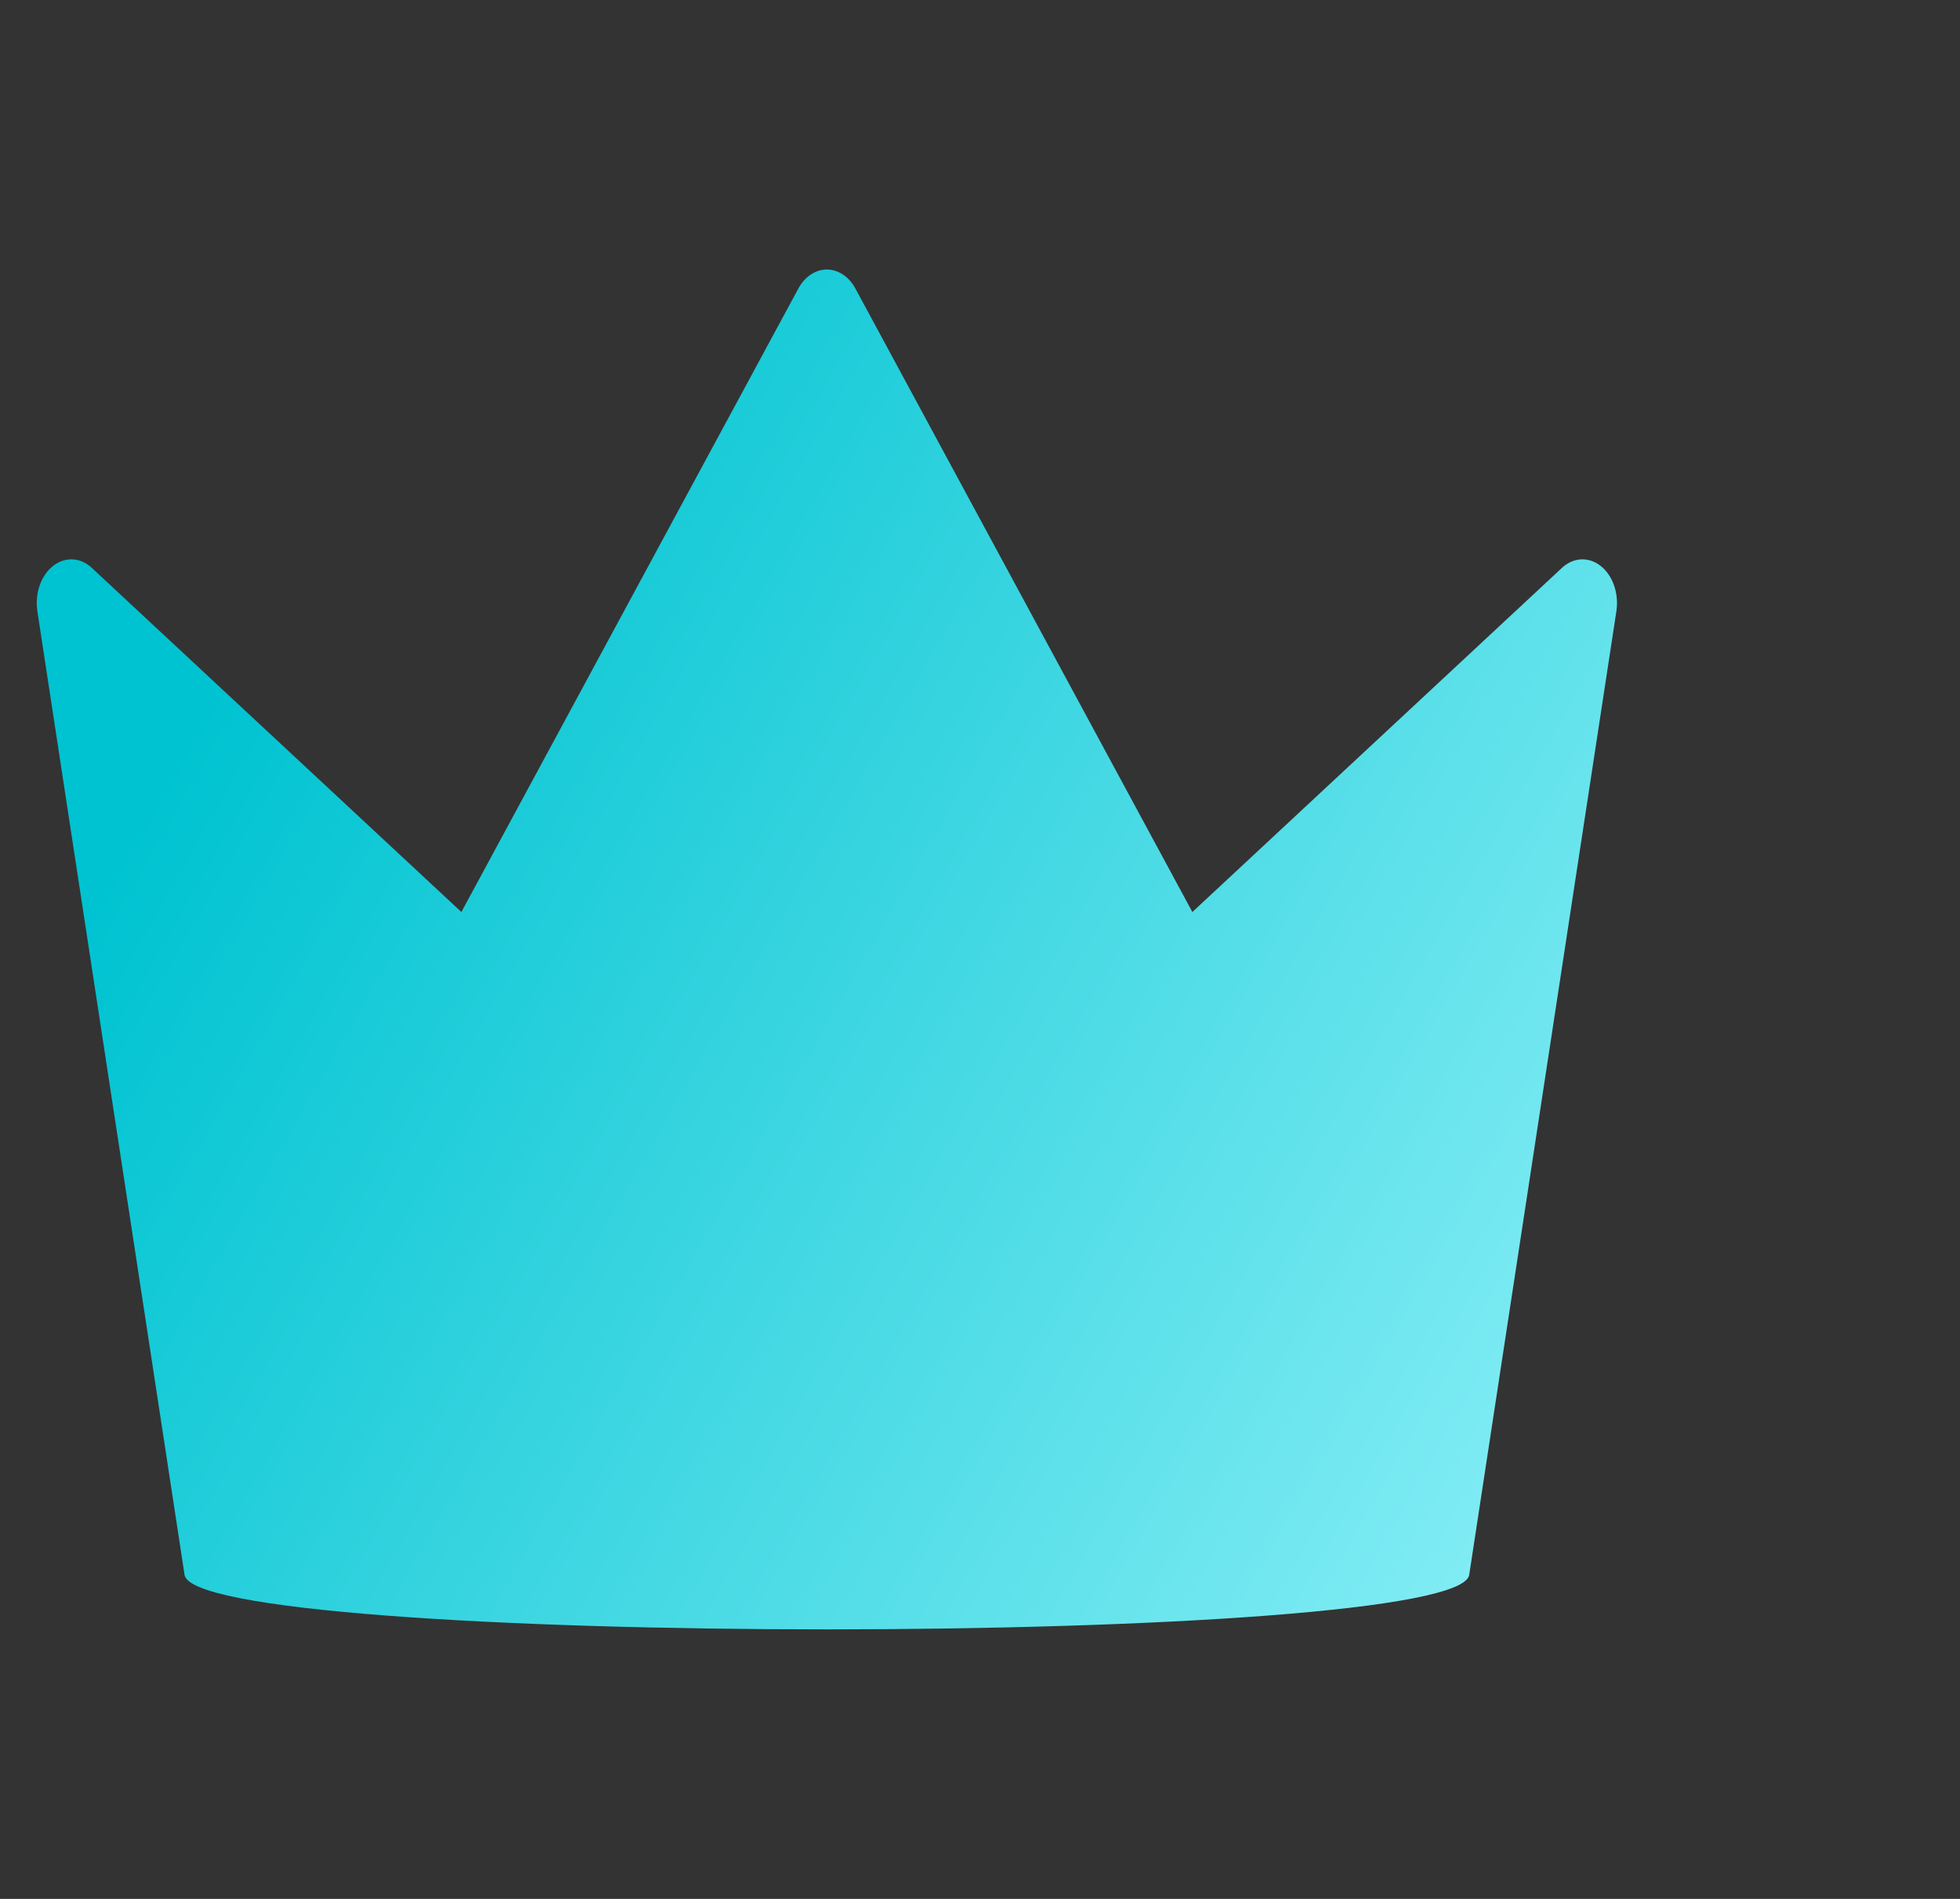
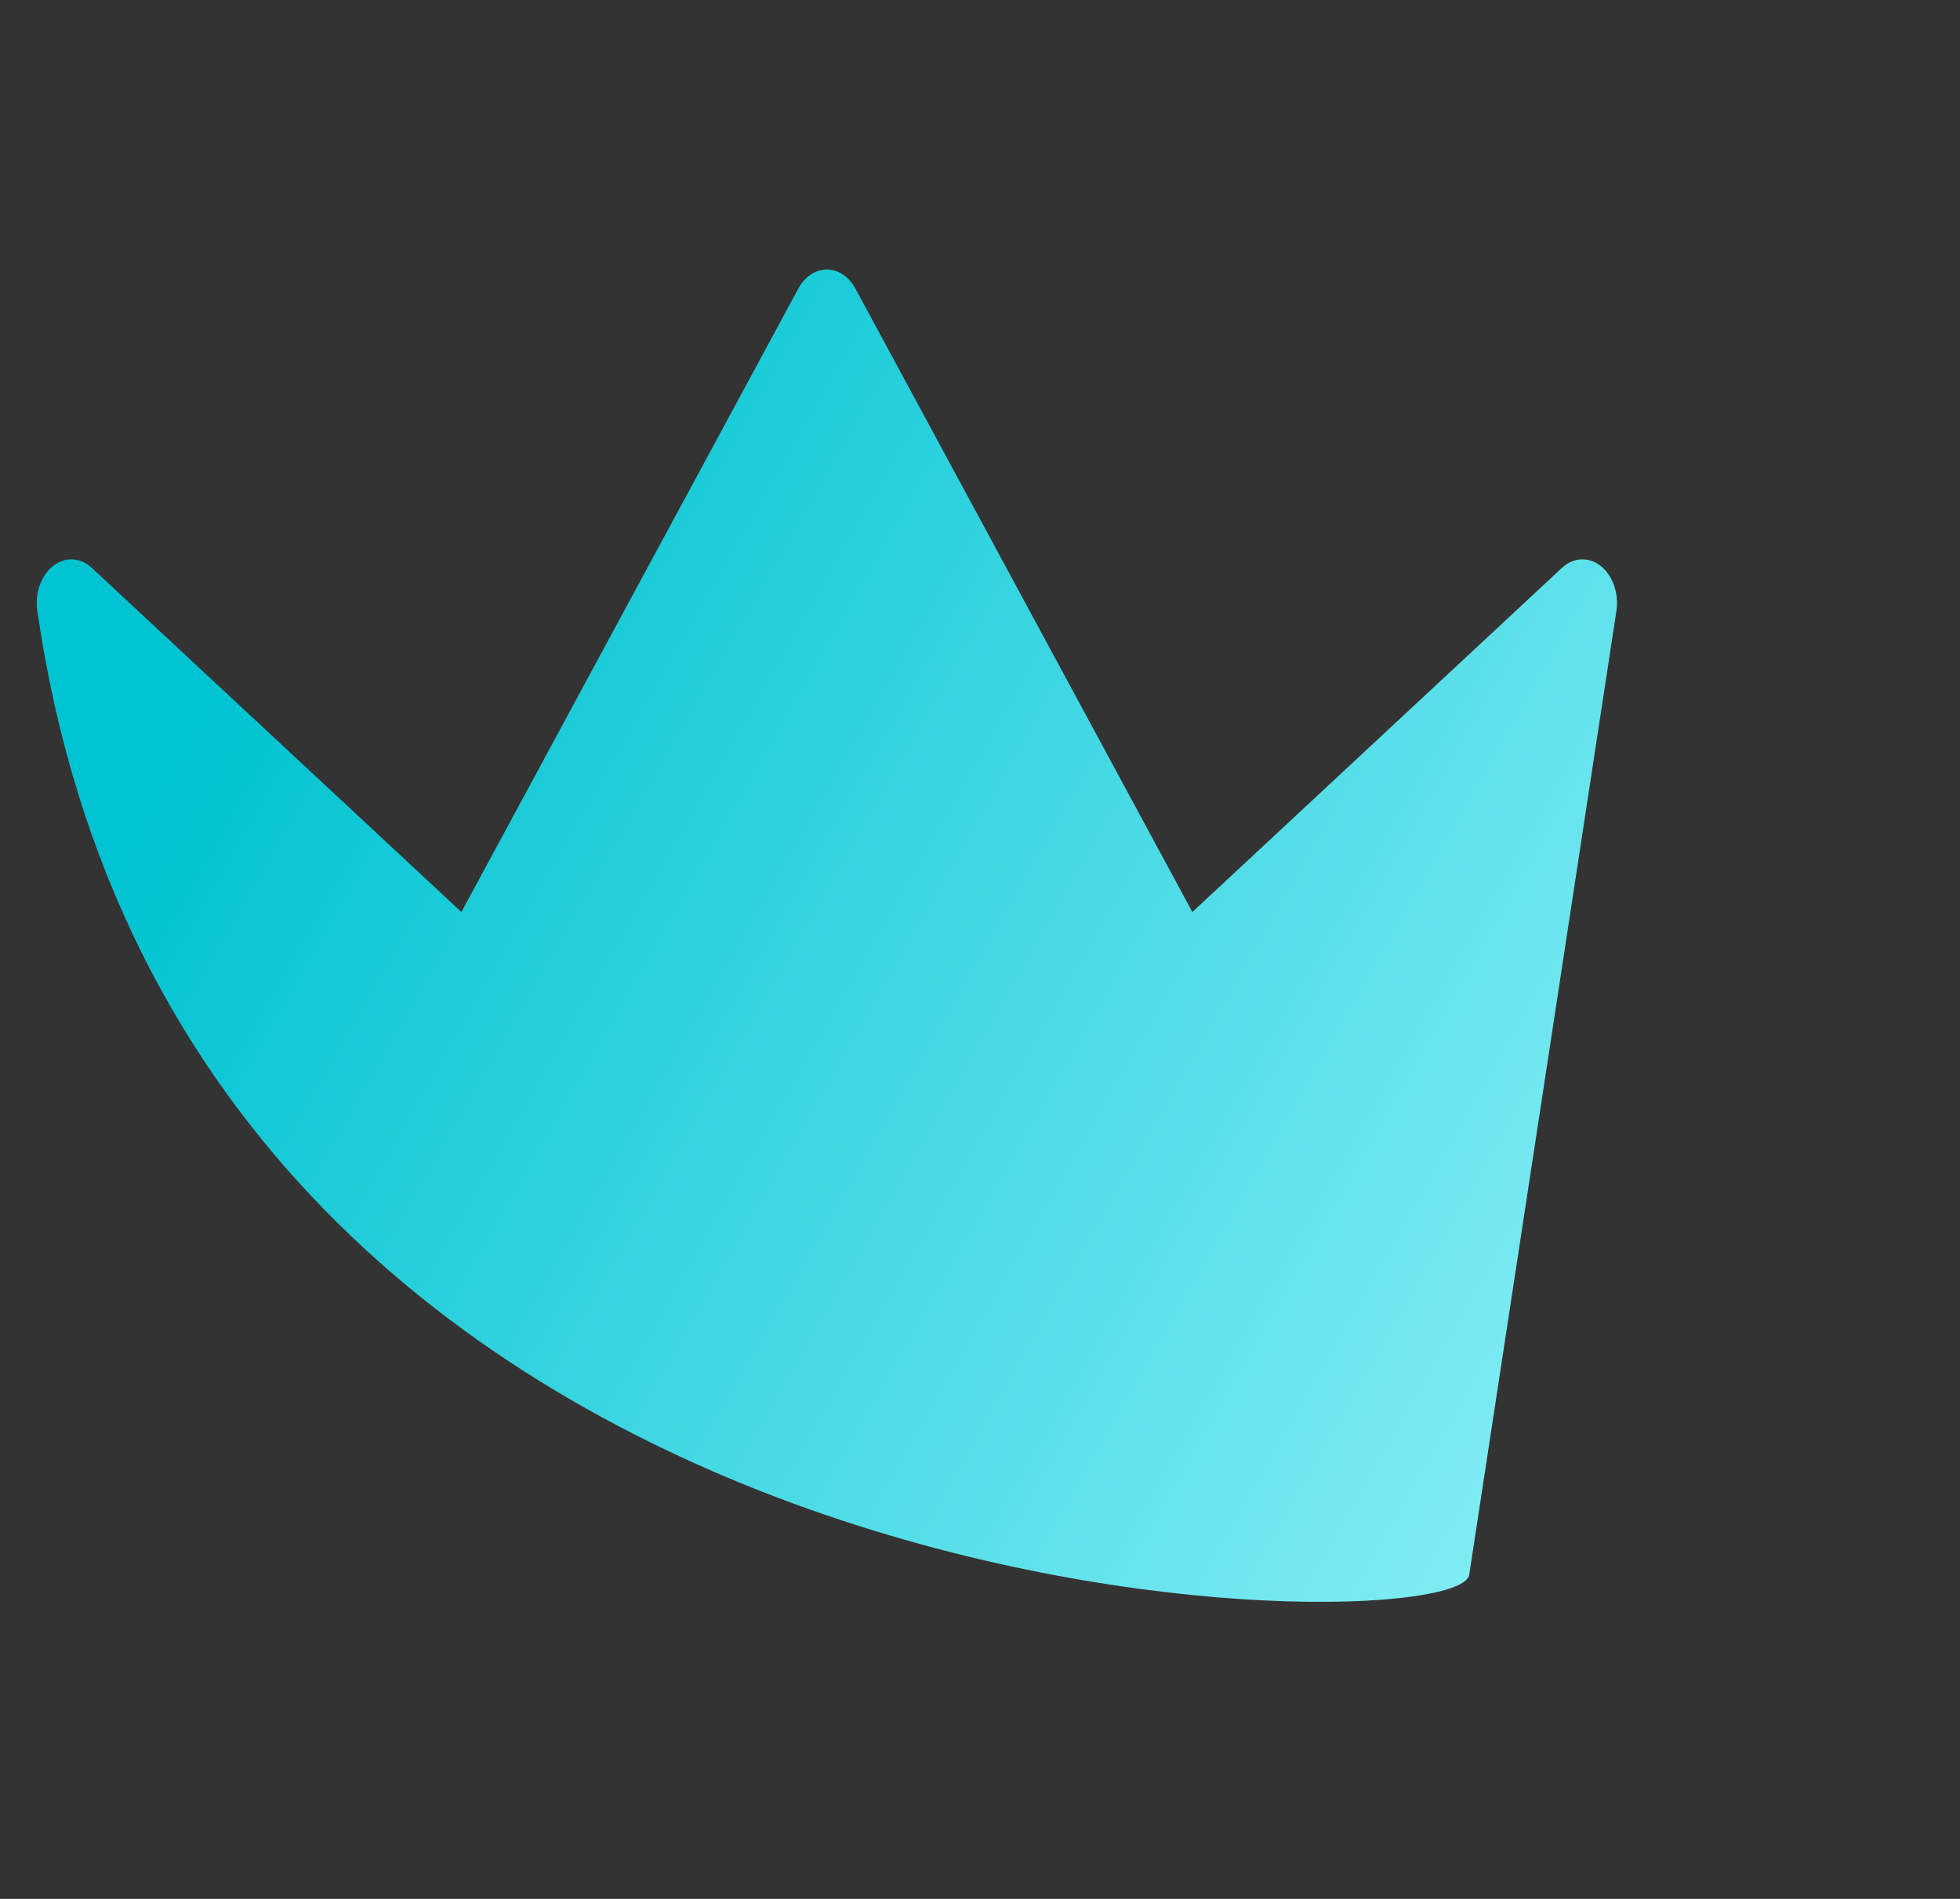
<svg xmlns="http://www.w3.org/2000/svg" width="160px" height="155px" viewBox="0 0 160 155" version="1.1">
  <rect x="0" y="0" width="160" height="155" fill="#333333" stroke="none" />
  <title>Artboard Copy 5</title>
  <desc>Created with Sketch.</desc>
  <defs>
    <linearGradient x1="137.102%" y1="71.436%" x2="20.485%" y2="13.848%" id="linearGradient-1">
      <stop stop-color="#AAF9FF" offset="0%" />
      <stop stop-color="#00C3D1" offset="100%" />
    </linearGradient>
  </defs>
  <g id="Artboard-Copy-5" stroke="none" stroke-width="1" fill="none" fill-rule="evenodd">
-     <path d="M127.427,46.427 L97.336,74.444 L69.857,23.606 C69.337,22.606 68.451,22 67.498,22 C66.549,22 65.663,22.606 65.143,23.606 L37.664,74.444 L7.573,46.427 C6.65,45.506 5.371,45.401 4.364,46.17 C3.355,46.94 2.832,48.416 3.048,49.875 L15.056,128.487 C15.299,134.504 119.701,134.504 119.945,128.487 L131.952,49.875 C132.168,48.416 131.642,46.94 130.636,46.17 C129.63,45.401 128.35,45.506 127.427,46.427 Z" id="Fill-1" fill="url(#linearGradient-1)" />
+     <path d="M127.427,46.427 L97.336,74.444 L69.857,23.606 C69.337,22.606 68.451,22 67.498,22 C66.549,22 65.663,22.606 65.143,23.606 L37.664,74.444 L7.573,46.427 C6.65,45.506 5.371,45.401 4.364,46.17 C3.355,46.94 2.832,48.416 3.048,49.875 C15.299,134.504 119.701,134.504 119.945,128.487 L131.952,49.875 C132.168,48.416 131.642,46.94 130.636,46.17 C129.63,45.401 128.35,45.506 127.427,46.427 Z" id="Fill-1" fill="url(#linearGradient-1)" />
  </g>
</svg>